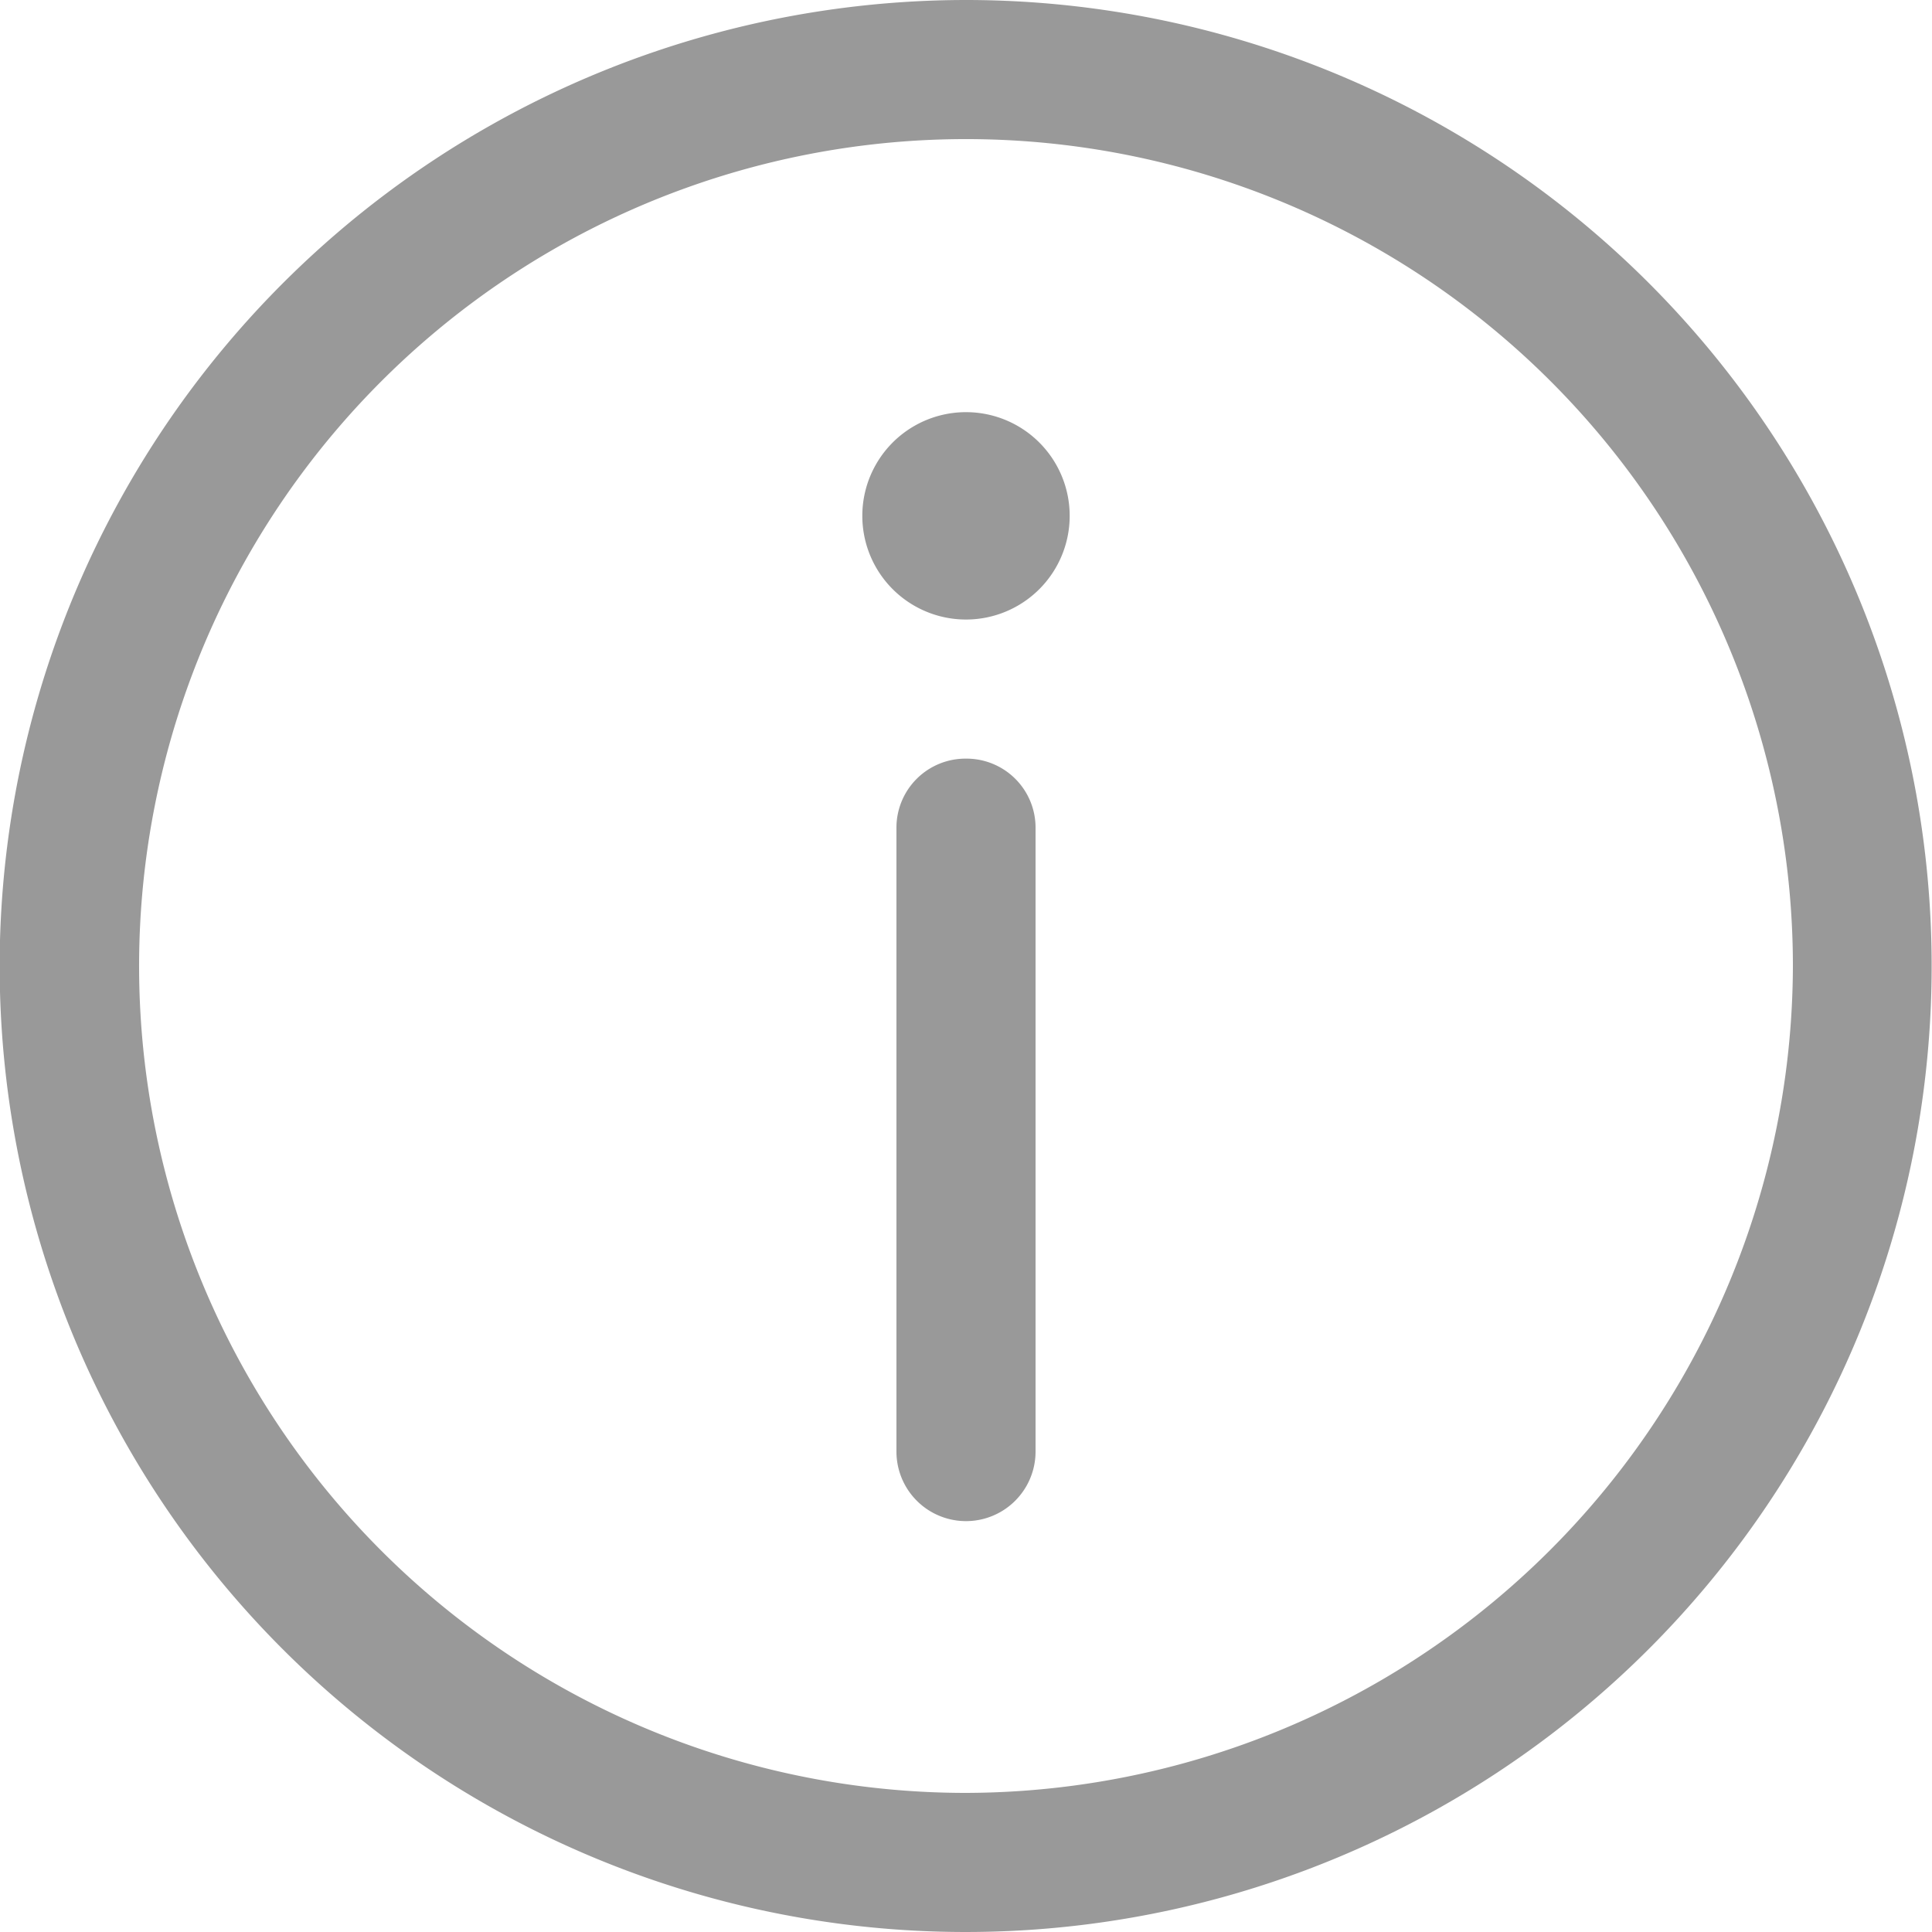
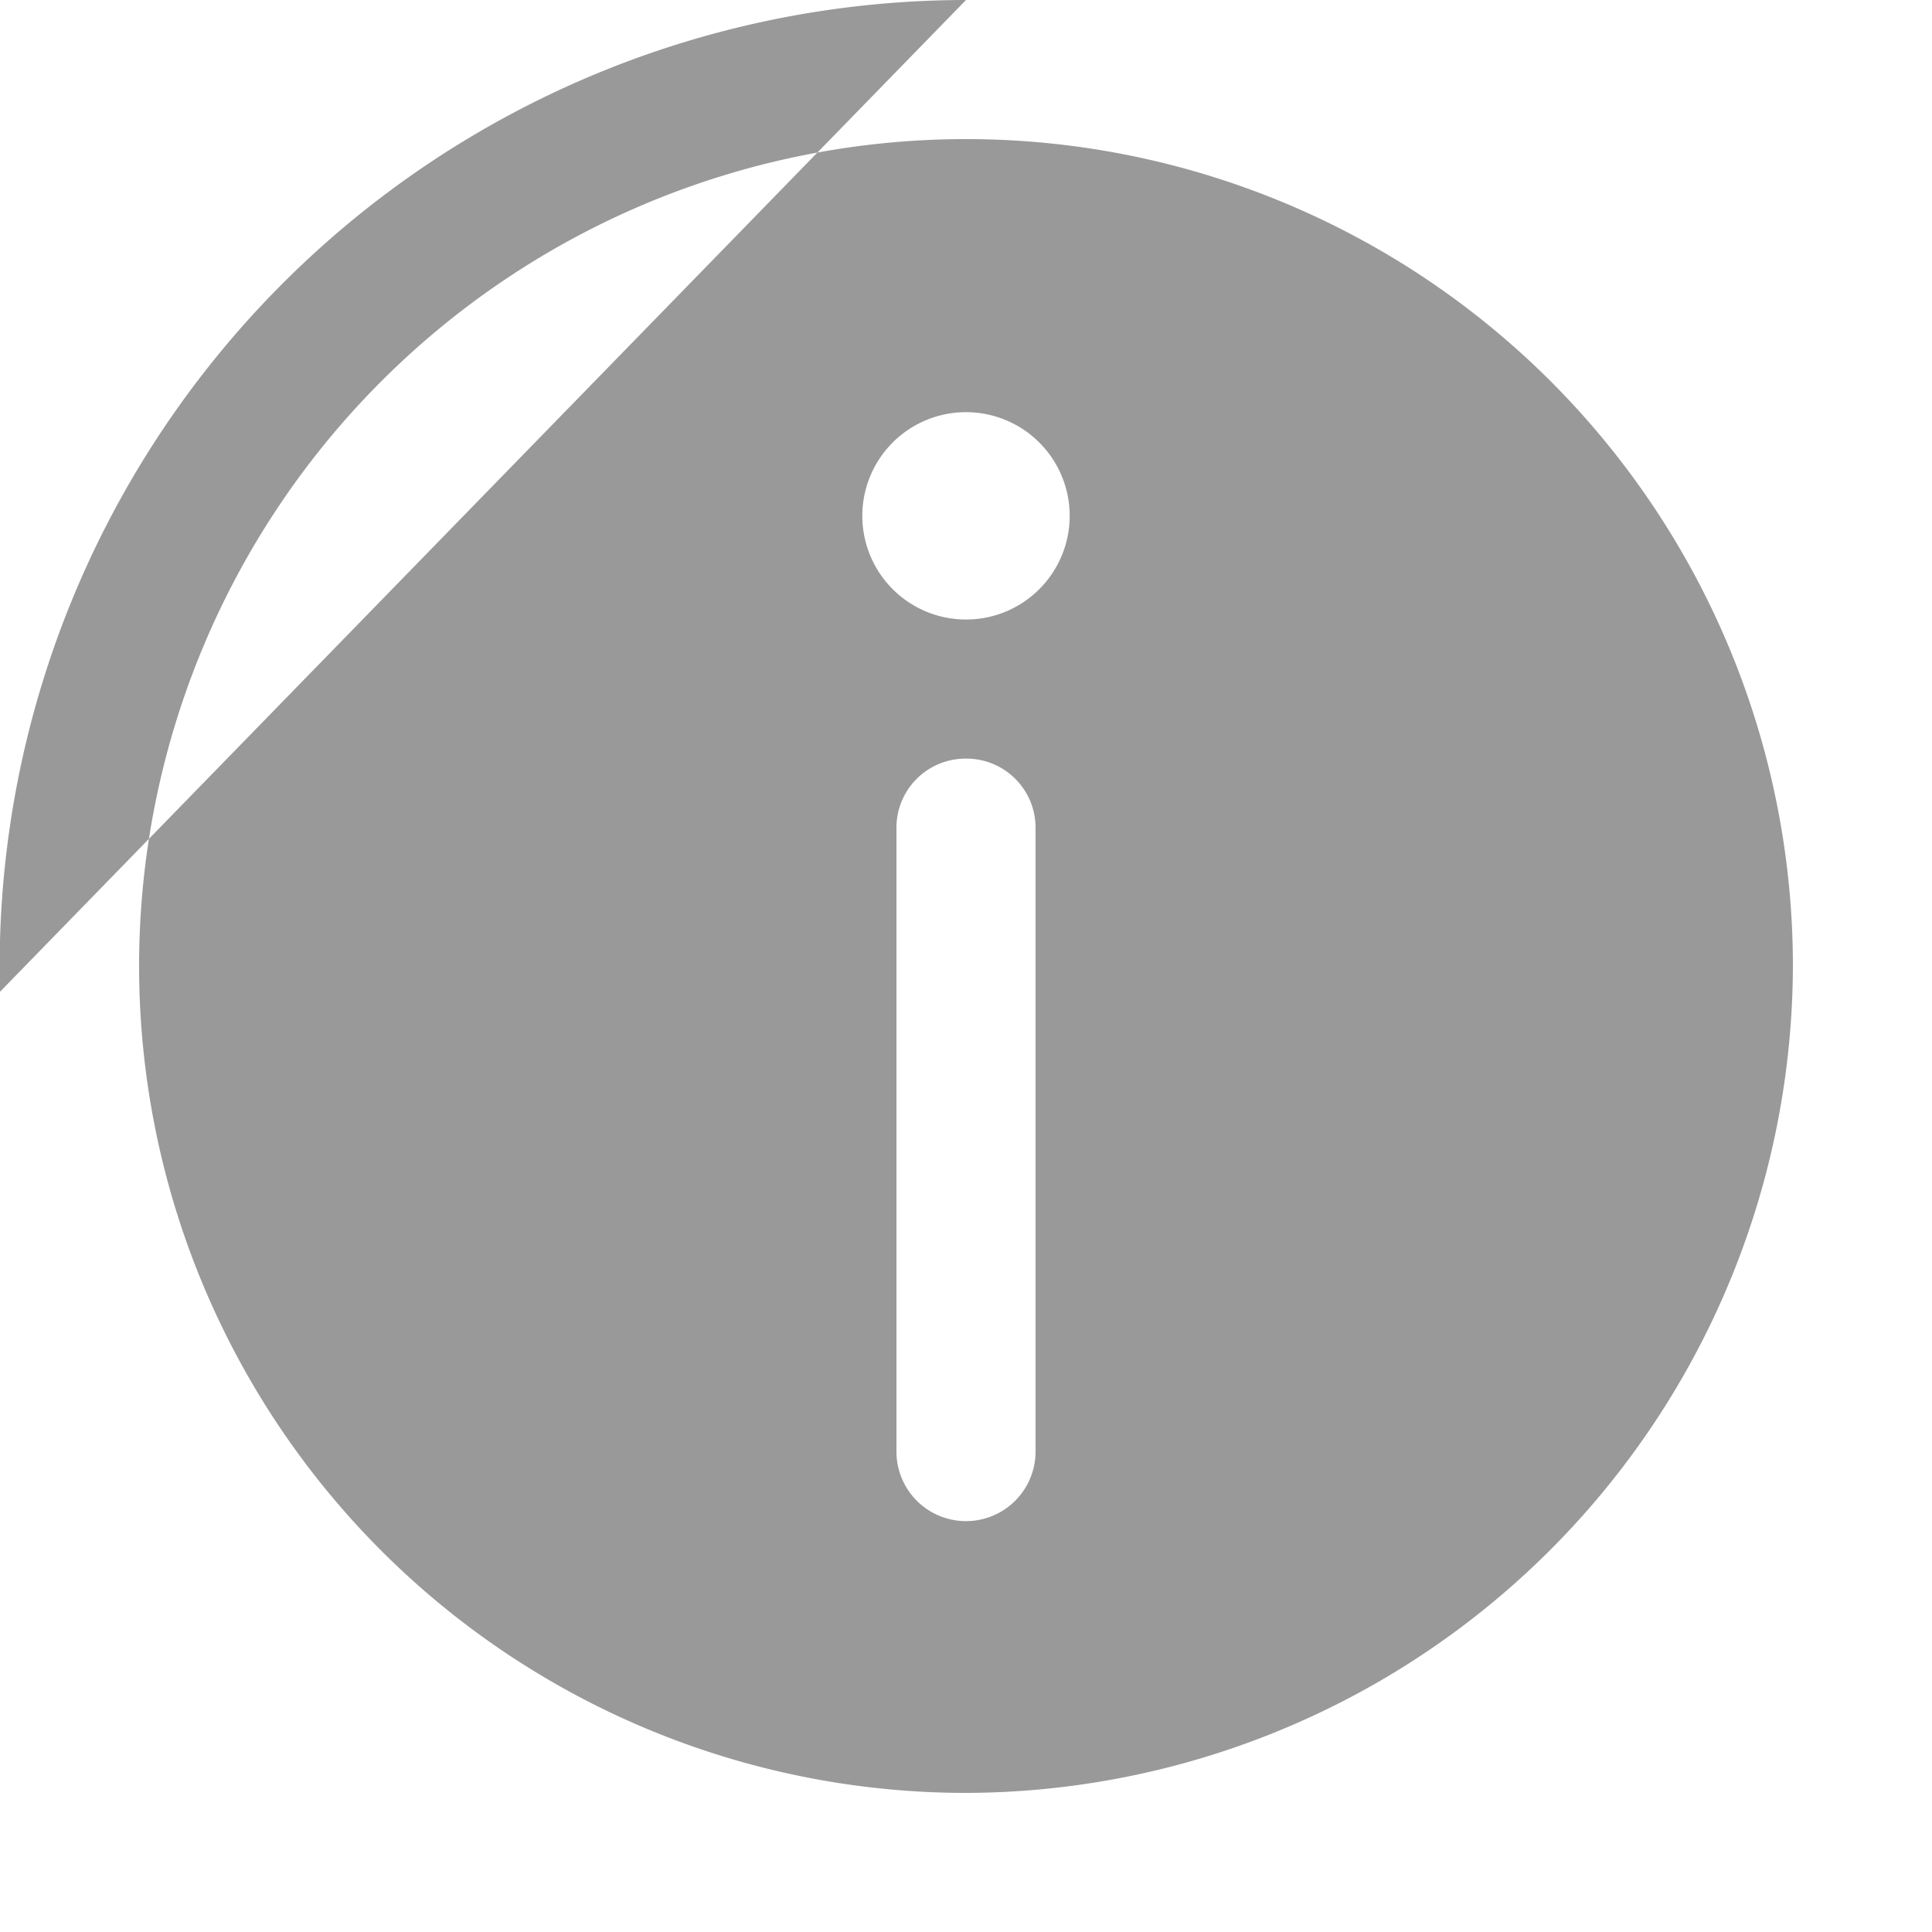
<svg xmlns="http://www.w3.org/2000/svg" width="15" height="15" viewBox="0 0 15 15">
  <defs>
    <style>
      .cls-1 {
        fill: #999;
        fill-rule: evenodd;
      }
    </style>
  </defs>
-   <path id="形状_36" data-name="形状 36" class="cls-1" d="M1414.5,1198a7.508,7.508,0,0,0-7.5,7.3v0.4A7.5,7.5,0,1,0,1414.5,1198Zm0,13.92a6.42,6.42,0,1,1,6.42-6.42A6.436,6.436,0,0,1,1414.5,1211.92Zm0-10.72a0.805,0.805,0,1,0,0,1.61A0.805,0.805,0,1,0,1414.5,1201.2Zm0,2.69a0.536,0.536,0,0,0-.54.53v4.85a0.54,0.54,0,0,0,1.08,0v-4.85A0.536,0.536,0,0,0,1414.5,1203.89Z" transform="translate(-1407 -1198)" />
+   <path id="形状_36" data-name="形状 36" class="cls-1" d="M1414.5,1198a7.508,7.508,0,0,0-7.5,7.3v0.4Zm0,13.92a6.42,6.42,0,1,1,6.42-6.42A6.436,6.436,0,0,1,1414.5,1211.92Zm0-10.72a0.805,0.805,0,1,0,0,1.61A0.805,0.805,0,1,0,1414.5,1201.2Zm0,2.69a0.536,0.536,0,0,0-.54.53v4.85a0.54,0.54,0,0,0,1.08,0v-4.85A0.536,0.536,0,0,0,1414.5,1203.89Z" transform="translate(-1407 -1198)" />
</svg>